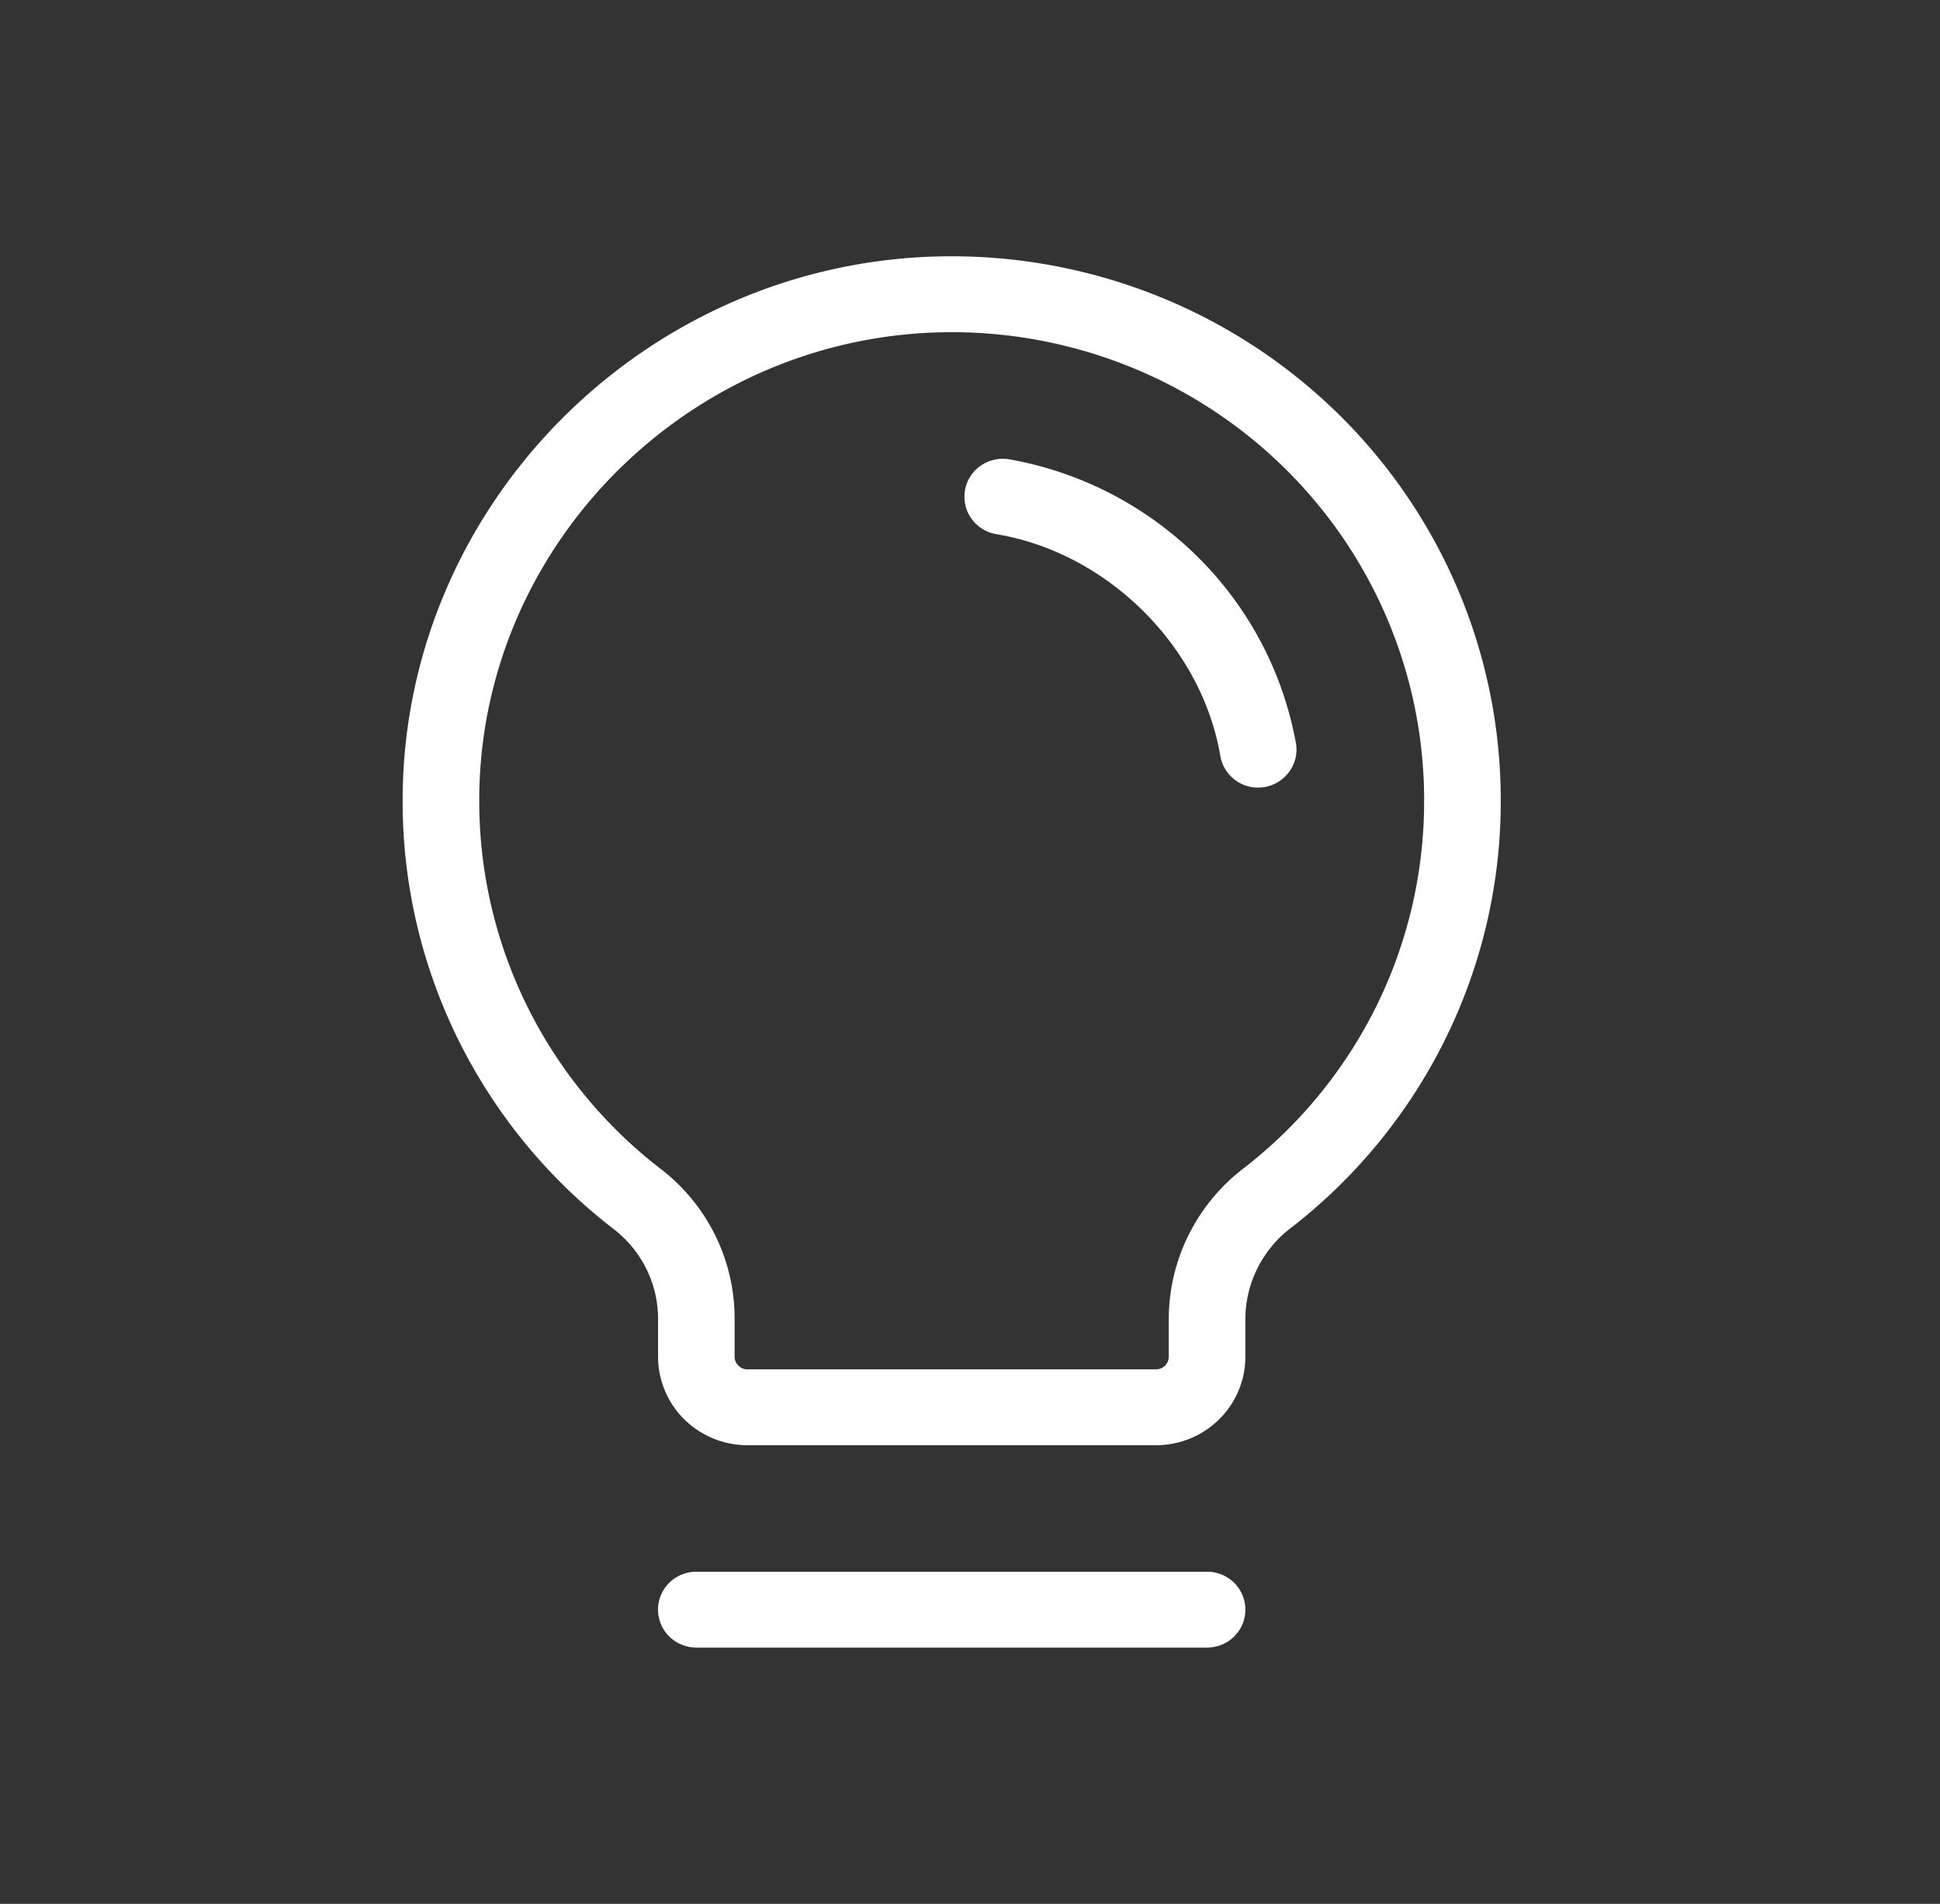
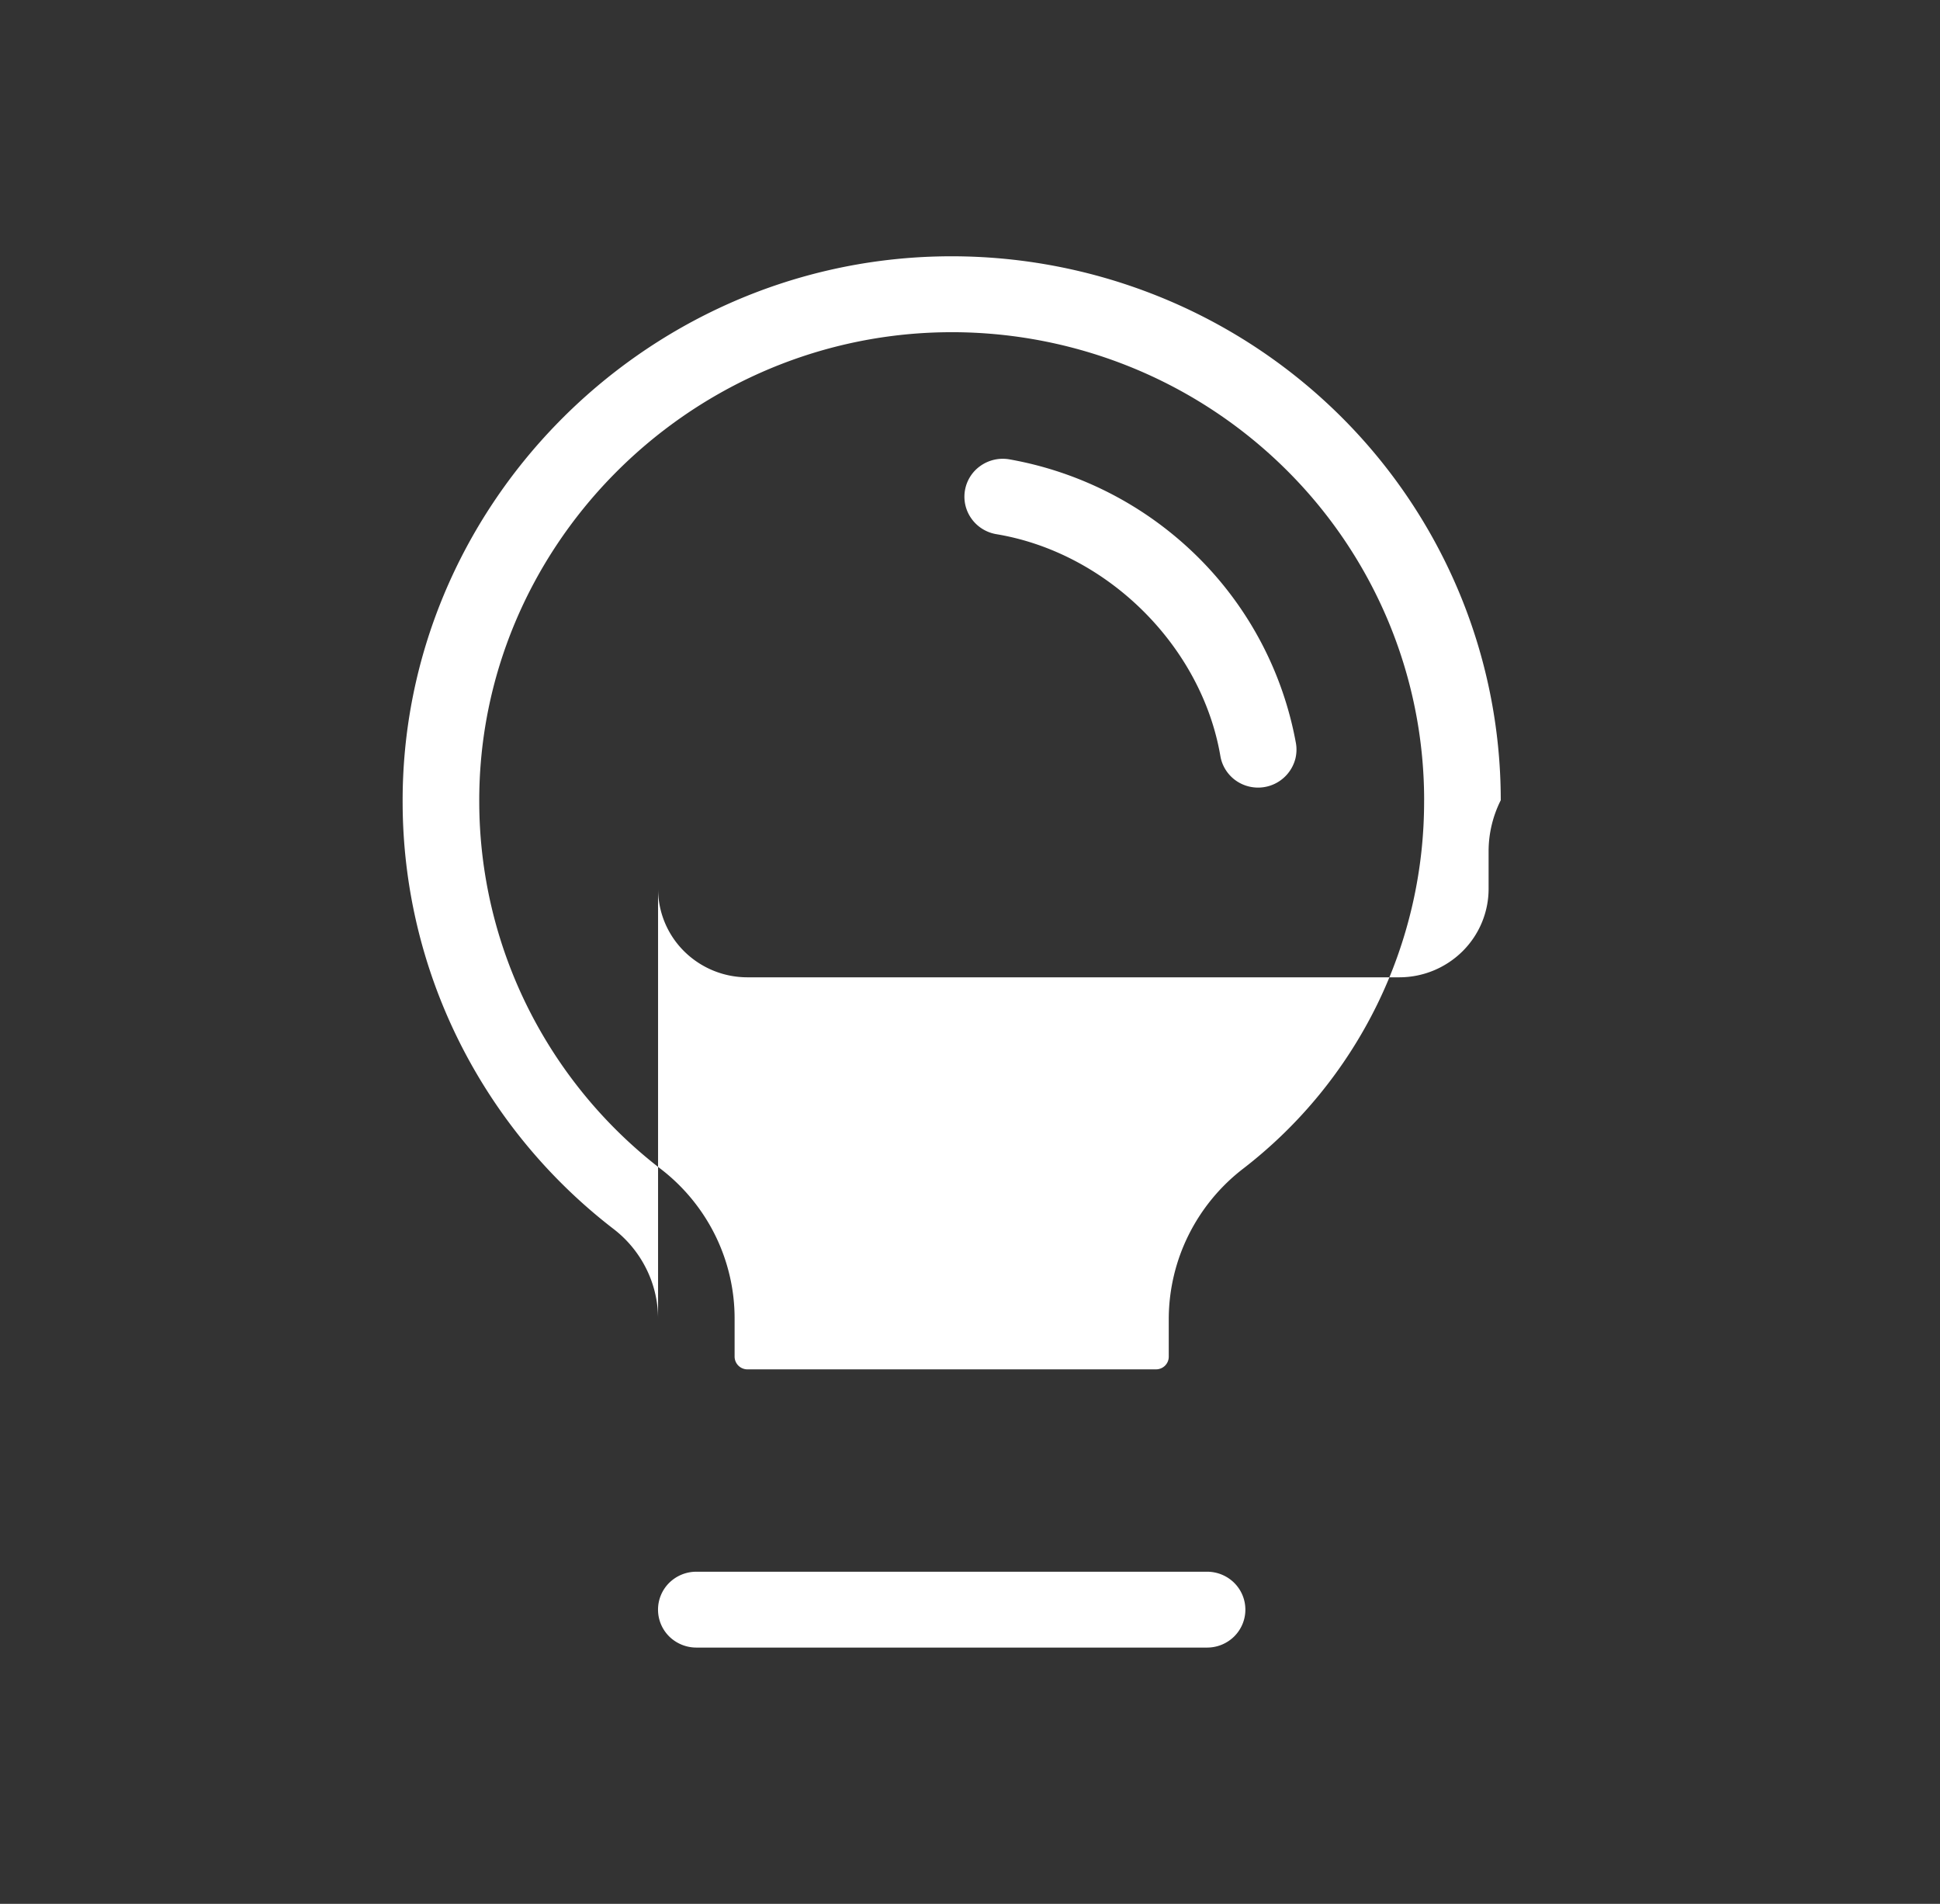
<svg xmlns="http://www.w3.org/2000/svg" width="53" height="52" fill="none">
  <rect width="100%" height="100%" fill="#333333" stroke="none" />
-   <path d="M34.023 43.964c0 .275-.11.538-.306.733a1.052 1.052 0 01-.74.303H19.023a1.06 1.06 0 01-.74-.303 1.031 1.031 0 010-1.466c.197-.194.463-.303.74-.303h13.954c.277 0 .544.109.74.303.196.194.306.458.306.733zM41 21.857a14.657 14.657 0 01-1.502 6.498 14.805 14.805 0 01-4.233 5.184 3.155 3.155 0 00-.91 1.098c-.216.43-.33.902-.332 1.382v1.036c0 .642-.257 1.257-.715 1.71a2.455 2.455 0 01-1.727.708H20.42a2.454 2.454 0 01-1.727-.708 2.406 2.406 0 01-.715-1.71V36.02c0-.475-.11-.943-.323-1.369a3.115 3.115 0 00-.898-1.088 14.813 14.813 0 01-4.229-5.15A14.664 14.664 0 0111 21.949c-.045-8.052 6.522-14.751 14.639-14.945 2-.047 3.99.302 5.851 1.027a15.016 15.016 0 014.99 3.195 14.847 14.847 0 013.345 4.863A14.729 14.729 0 0141 21.857zm-2.093 0c0-1.704-.343-3.392-1.011-4.963a12.776 12.776 0 00-2.88-4.185 12.921 12.921 0 00-4.293-2.75 13.02 13.02 0 00-5.035-.882c-6.984.172-12.633 5.93-12.595 12.853a12.62 12.62 0 001.314 5.562 12.748 12.748 0 003.64 4.432 5.179 5.179 0 011.492 1.815c.35.71.532 1.49.53 2.28v1.036a.35.35 0 00.349.346h11.163a.35.35 0 00.247-.101.344.344 0 00.102-.245V36.02a5.17 5.17 0 01.541-2.287 5.223 5.223 0 011.5-1.82 12.733 12.733 0 003.645-4.461 12.606 12.606 0 001.29-5.594zm-3.502-1.554a9.568 9.568 0 00-2.688-5.097 9.725 9.725 0 00-5.147-2.661 1.057 1.057 0 00-.781.177 1.028 1.028 0 00-.247 1.446c.16.224.405.376.679.422 3.031.504 5.604 3.053 6.119 6.058.04.242.167.46.355.619a1.053 1.053 0 001.698-.56c.03-.132.035-.27.012-.404z" fill="#fff" />
+   <path d="M34.023 43.964c0 .275-.11.538-.306.733a1.052 1.052 0 01-.74.303H19.023a1.06 1.06 0 01-.74-.303 1.031 1.031 0 010-1.466c.197-.194.463-.303.74-.303h13.954c.277 0 .544.109.74.303.196.194.306.458.306.733zM41 21.857c-.216.43-.33.902-.332 1.382v1.036c0 .642-.257 1.257-.715 1.71a2.455 2.455 0 01-1.727.708H20.42a2.454 2.454 0 01-1.727-.708 2.406 2.406 0 01-.715-1.71V36.02c0-.475-.11-.943-.323-1.369a3.115 3.115 0 00-.898-1.088 14.813 14.813 0 01-4.229-5.15A14.664 14.664 0 0111 21.949c-.045-8.052 6.522-14.751 14.639-14.945 2-.047 3.99.302 5.851 1.027a15.016 15.016 0 014.99 3.195 14.847 14.847 0 013.345 4.863A14.729 14.729 0 0141 21.857zm-2.093 0c0-1.704-.343-3.392-1.011-4.963a12.776 12.776 0 00-2.88-4.185 12.921 12.921 0 00-4.293-2.75 13.02 13.02 0 00-5.035-.882c-6.984.172-12.633 5.93-12.595 12.853a12.62 12.62 0 001.314 5.562 12.748 12.748 0 003.64 4.432 5.179 5.179 0 011.492 1.815c.35.71.532 1.49.53 2.28v1.036a.35.35 0 00.349.346h11.163a.35.35 0 00.247-.101.344.344 0 00.102-.245V36.02a5.17 5.17 0 01.541-2.287 5.223 5.223 0 011.5-1.82 12.733 12.733 0 003.645-4.461 12.606 12.606 0 001.29-5.594zm-3.502-1.554a9.568 9.568 0 00-2.688-5.097 9.725 9.725 0 00-5.147-2.661 1.057 1.057 0 00-.781.177 1.028 1.028 0 00-.247 1.446c.16.224.405.376.679.422 3.031.504 5.604 3.053 6.119 6.058.04.242.167.46.355.619a1.053 1.053 0 001.698-.56c.03-.132.035-.27.012-.404z" fill="#fff" />
</svg>